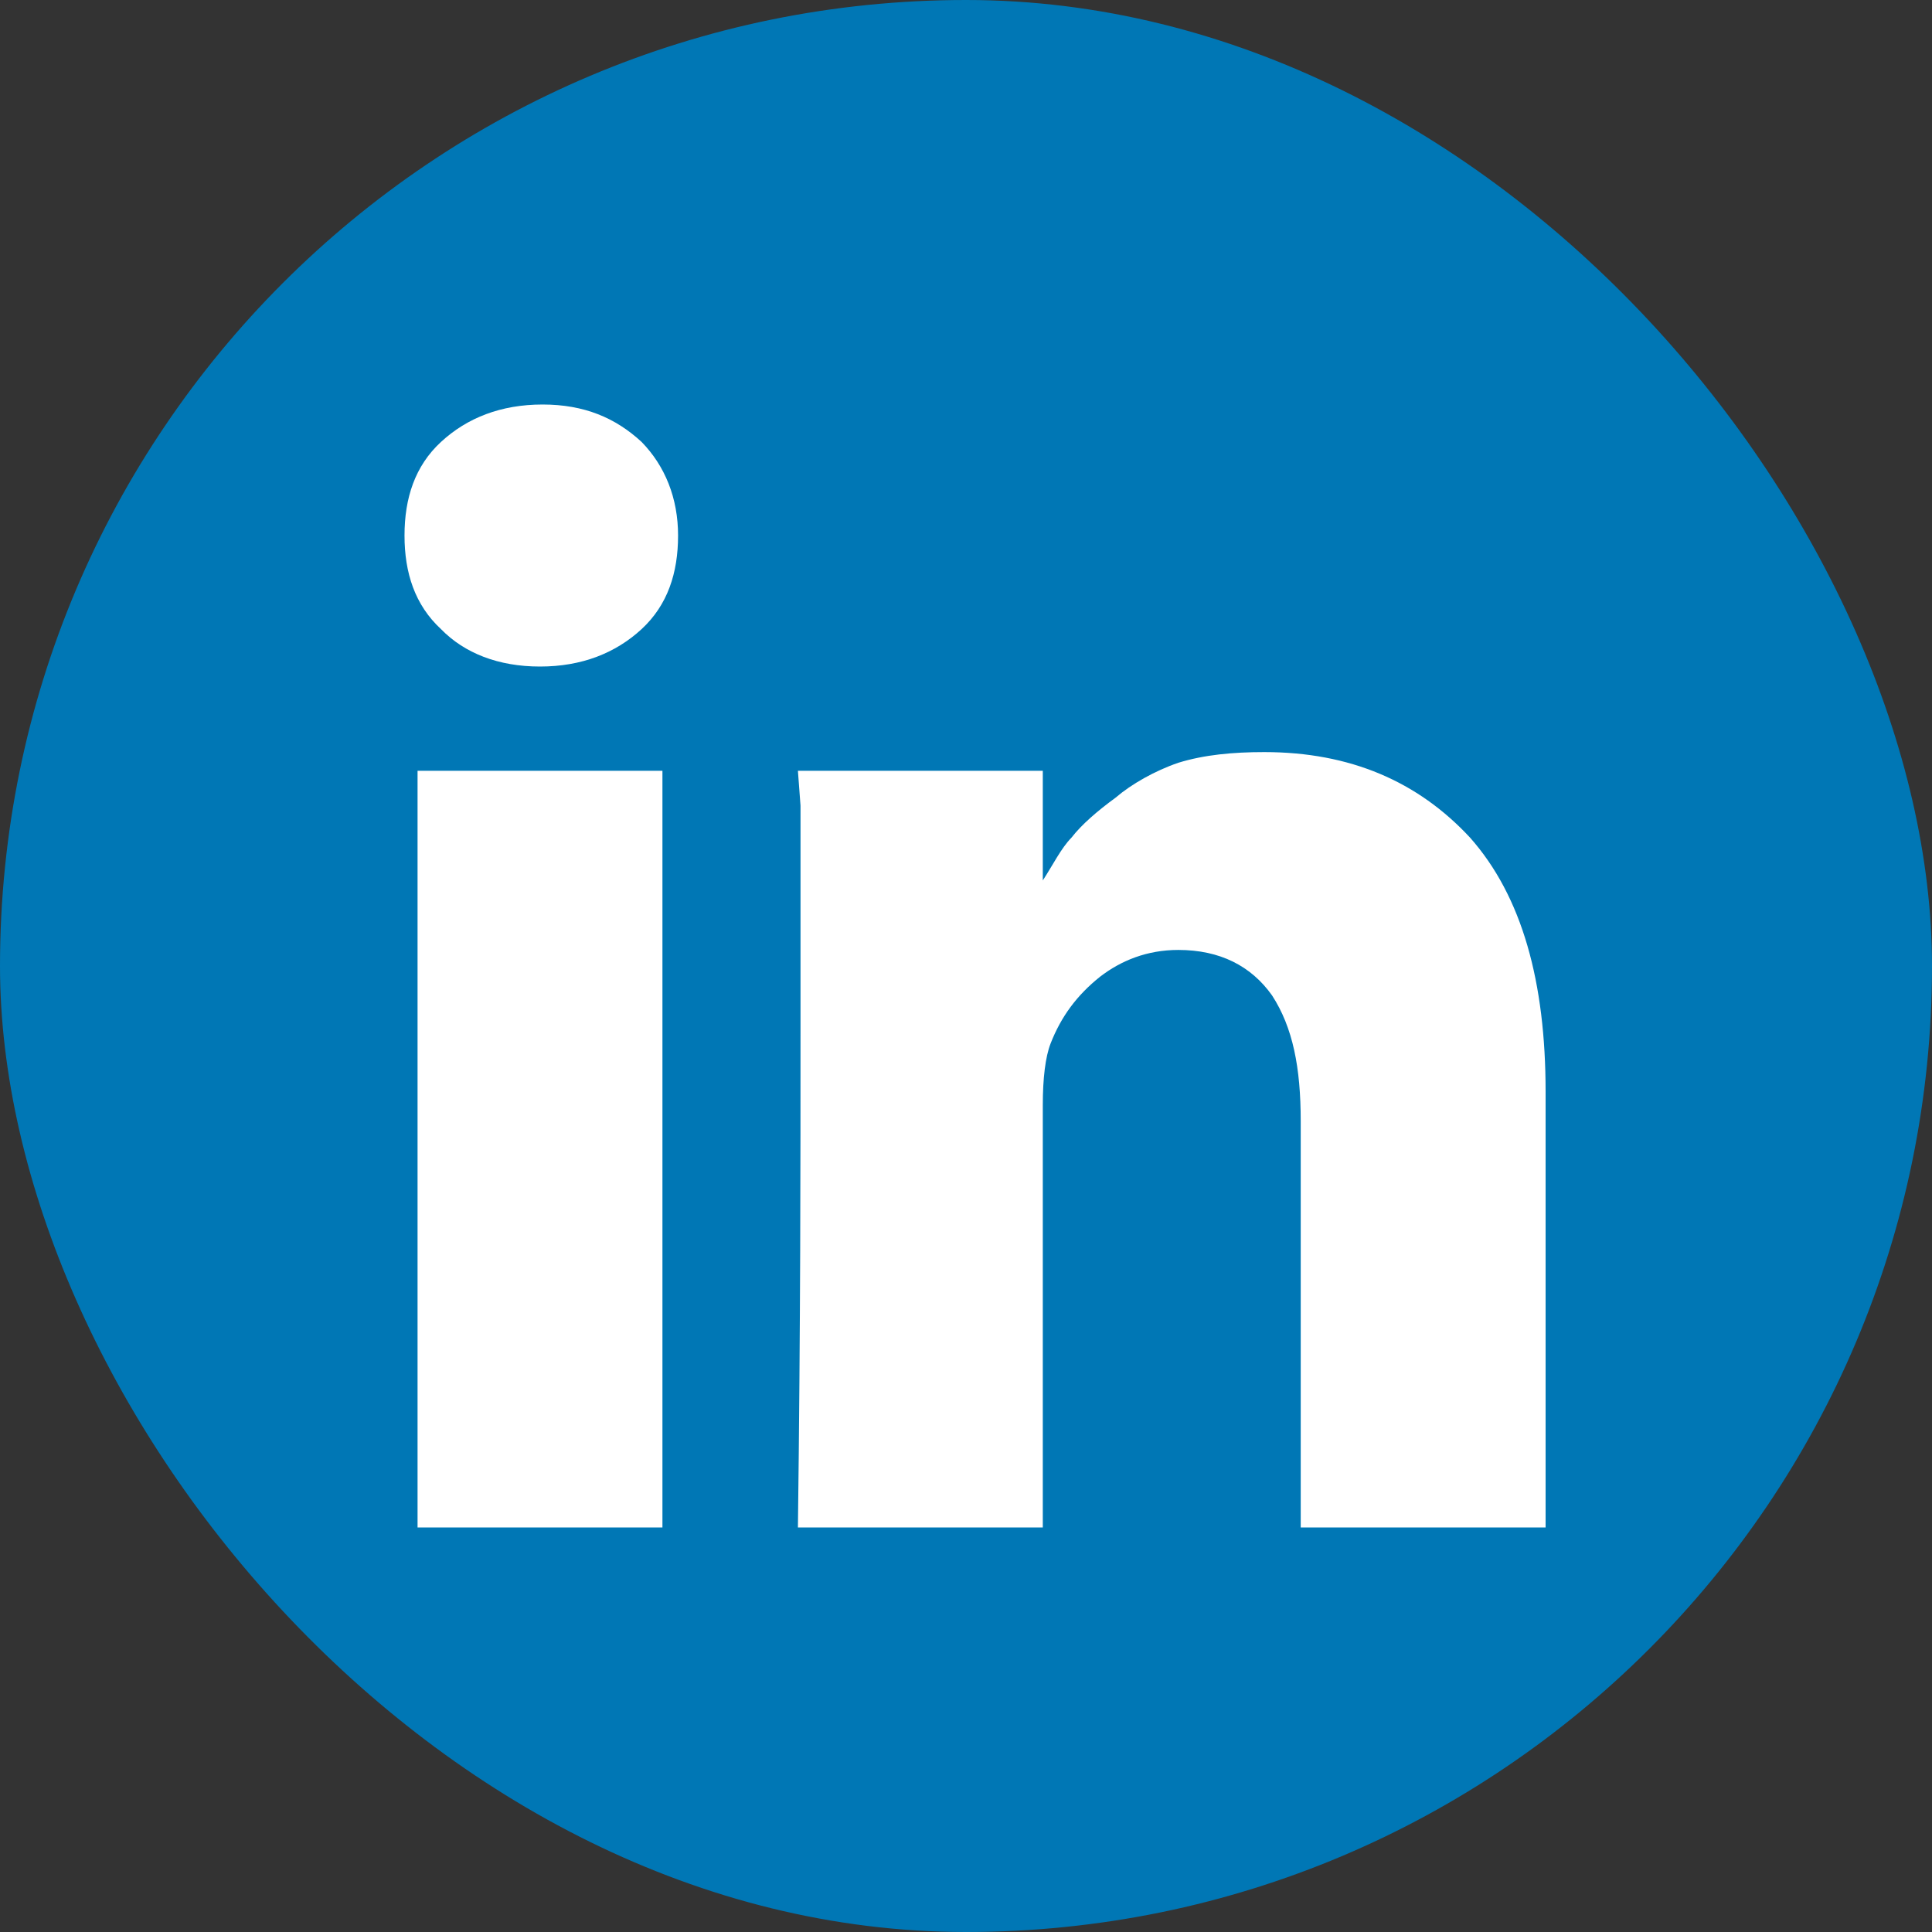
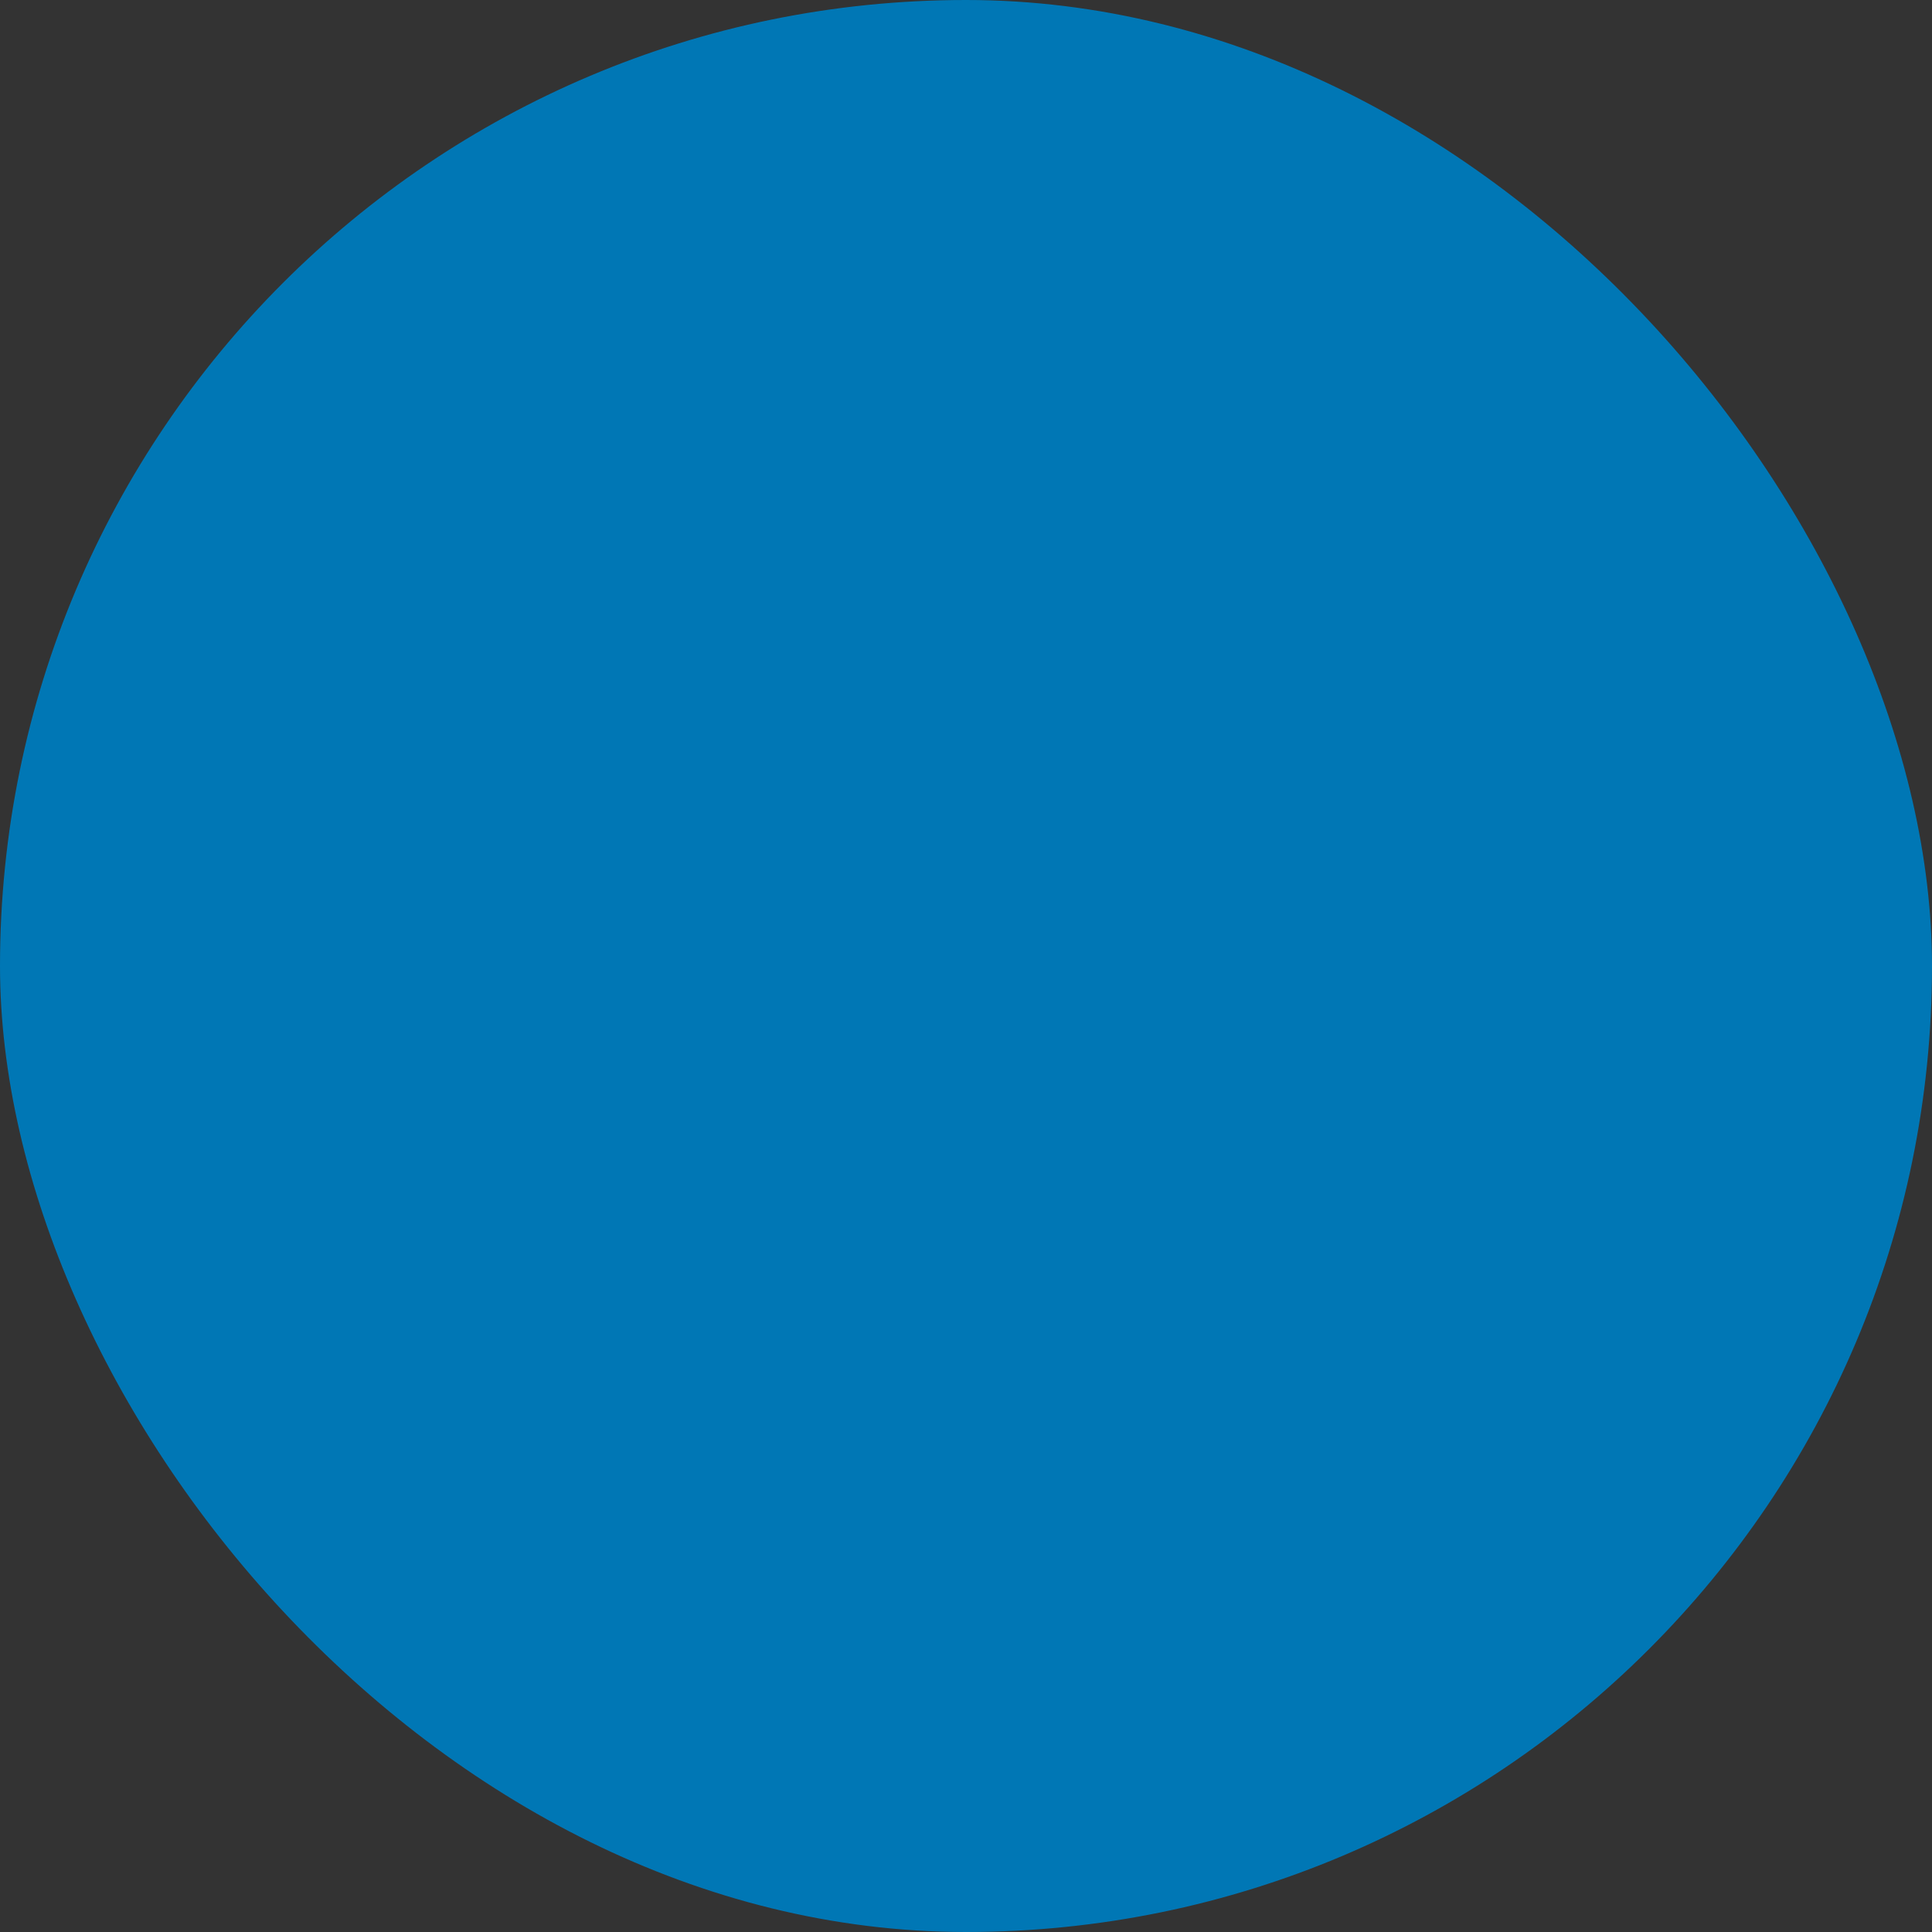
<svg xmlns="http://www.w3.org/2000/svg" width="32" height="32" viewBox="0 0 32 32" fill="none">
  <rect x="0" y="0" width="32" height="32" fill="#333333" stroke="none" />
  <rect width="32" height="32" rx="16" fill="#0077B5" />
-   <path fill-rule="evenodd" clip-rule="evenodd" d="M10.972 12.767V25.3H6.916V12.767H10.972ZM11.231 8.87C11.231 9.49 11.058 10.021 10.627 10.42C10.195 10.818 9.634 11.04 8.944 11.04V11.04C8.253 11.04 7.692 10.818 7.304 10.42C6.873 10.021 6.7 9.49 6.7 8.87C6.7 8.25 6.873 7.718 7.304 7.32C7.736 6.921 8.297 6.7 8.987 6.7C9.677 6.7 10.195 6.921 10.627 7.32C11.015 7.718 11.231 8.25 11.231 8.87ZM25.6 18.081V25.3H21.544V18.568C21.544 17.683 21.414 17.018 21.069 16.487C20.724 16 20.206 15.734 19.516 15.734C18.998 15.734 18.567 15.911 18.221 16.177C17.833 16.487 17.574 16.841 17.401 17.284C17.315 17.505 17.272 17.86 17.272 18.303V25.3H13.216C13.259 21.934 13.259 19.188 13.259 17.107C13.259 15.025 13.259 13.741 13.259 13.343L13.216 12.767H17.272V14.583V14.583C17.445 14.317 17.574 14.051 17.747 13.874C17.919 13.653 18.178 13.431 18.48 13.21C18.739 12.988 19.127 12.767 19.516 12.634C19.947 12.501 20.422 12.457 20.94 12.457C22.364 12.457 23.486 12.944 24.349 13.874C25.212 14.848 25.6 16.265 25.6 18.081Z" fill="white" />
</svg>